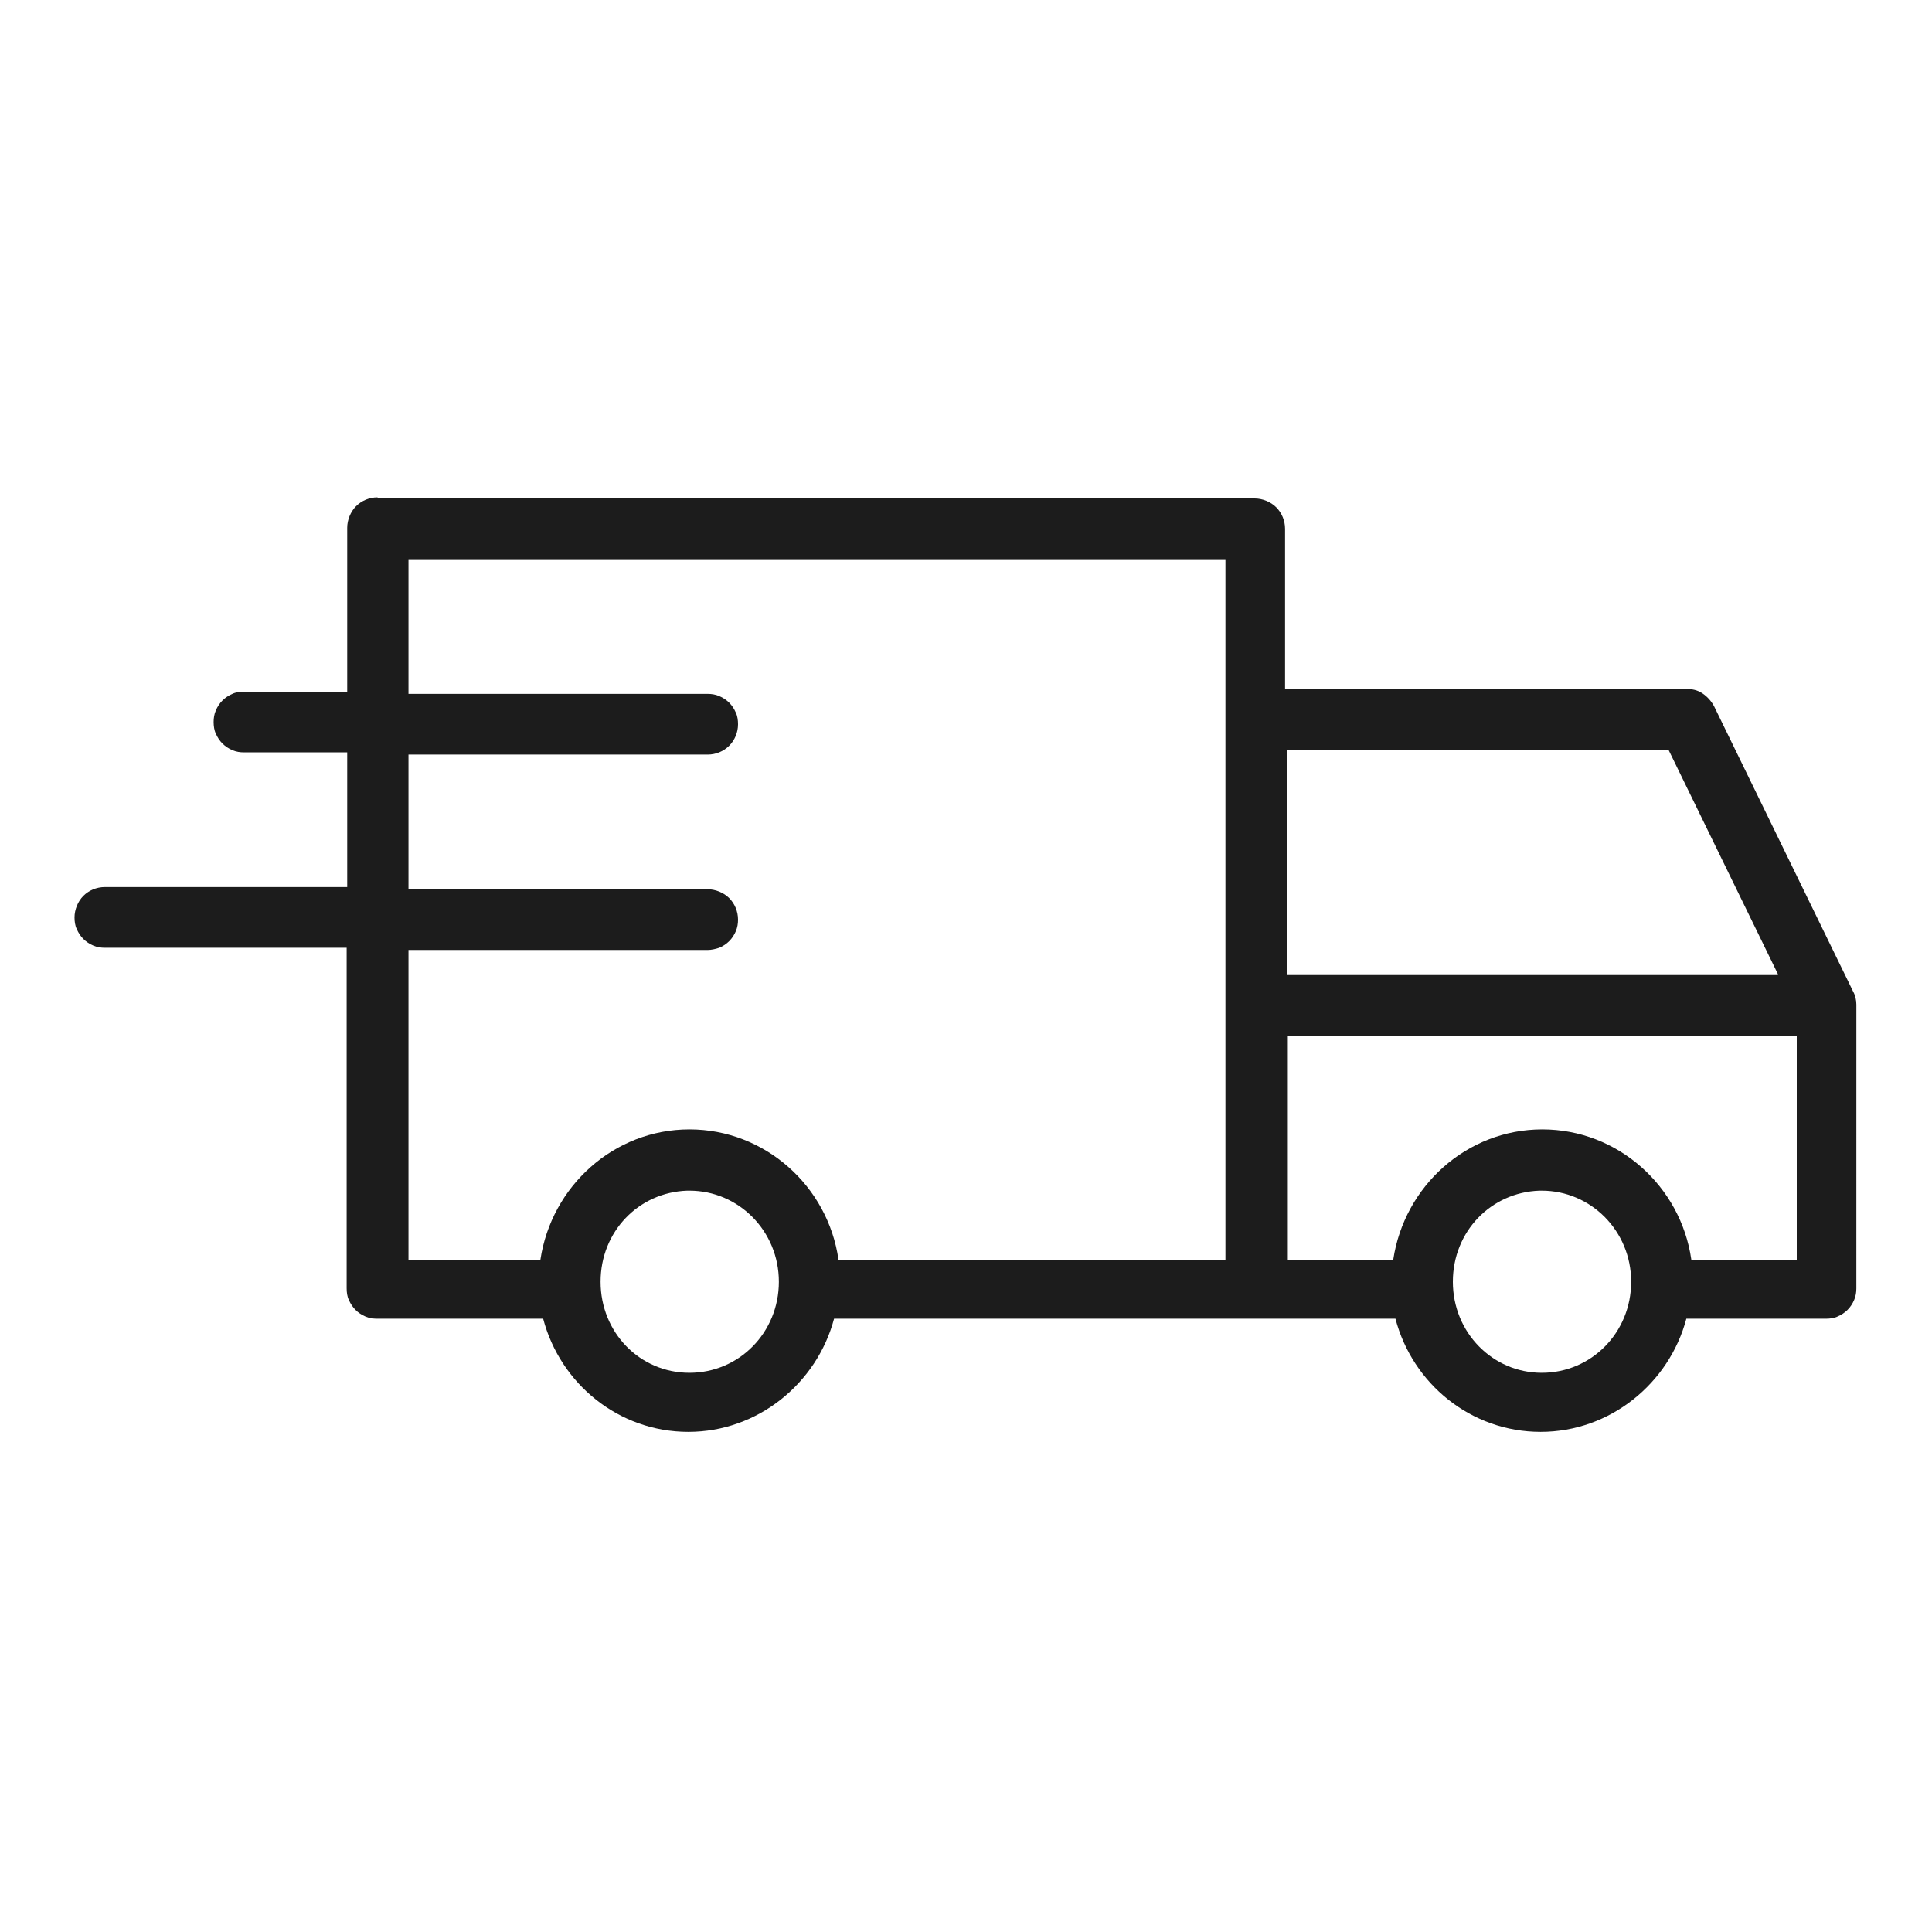
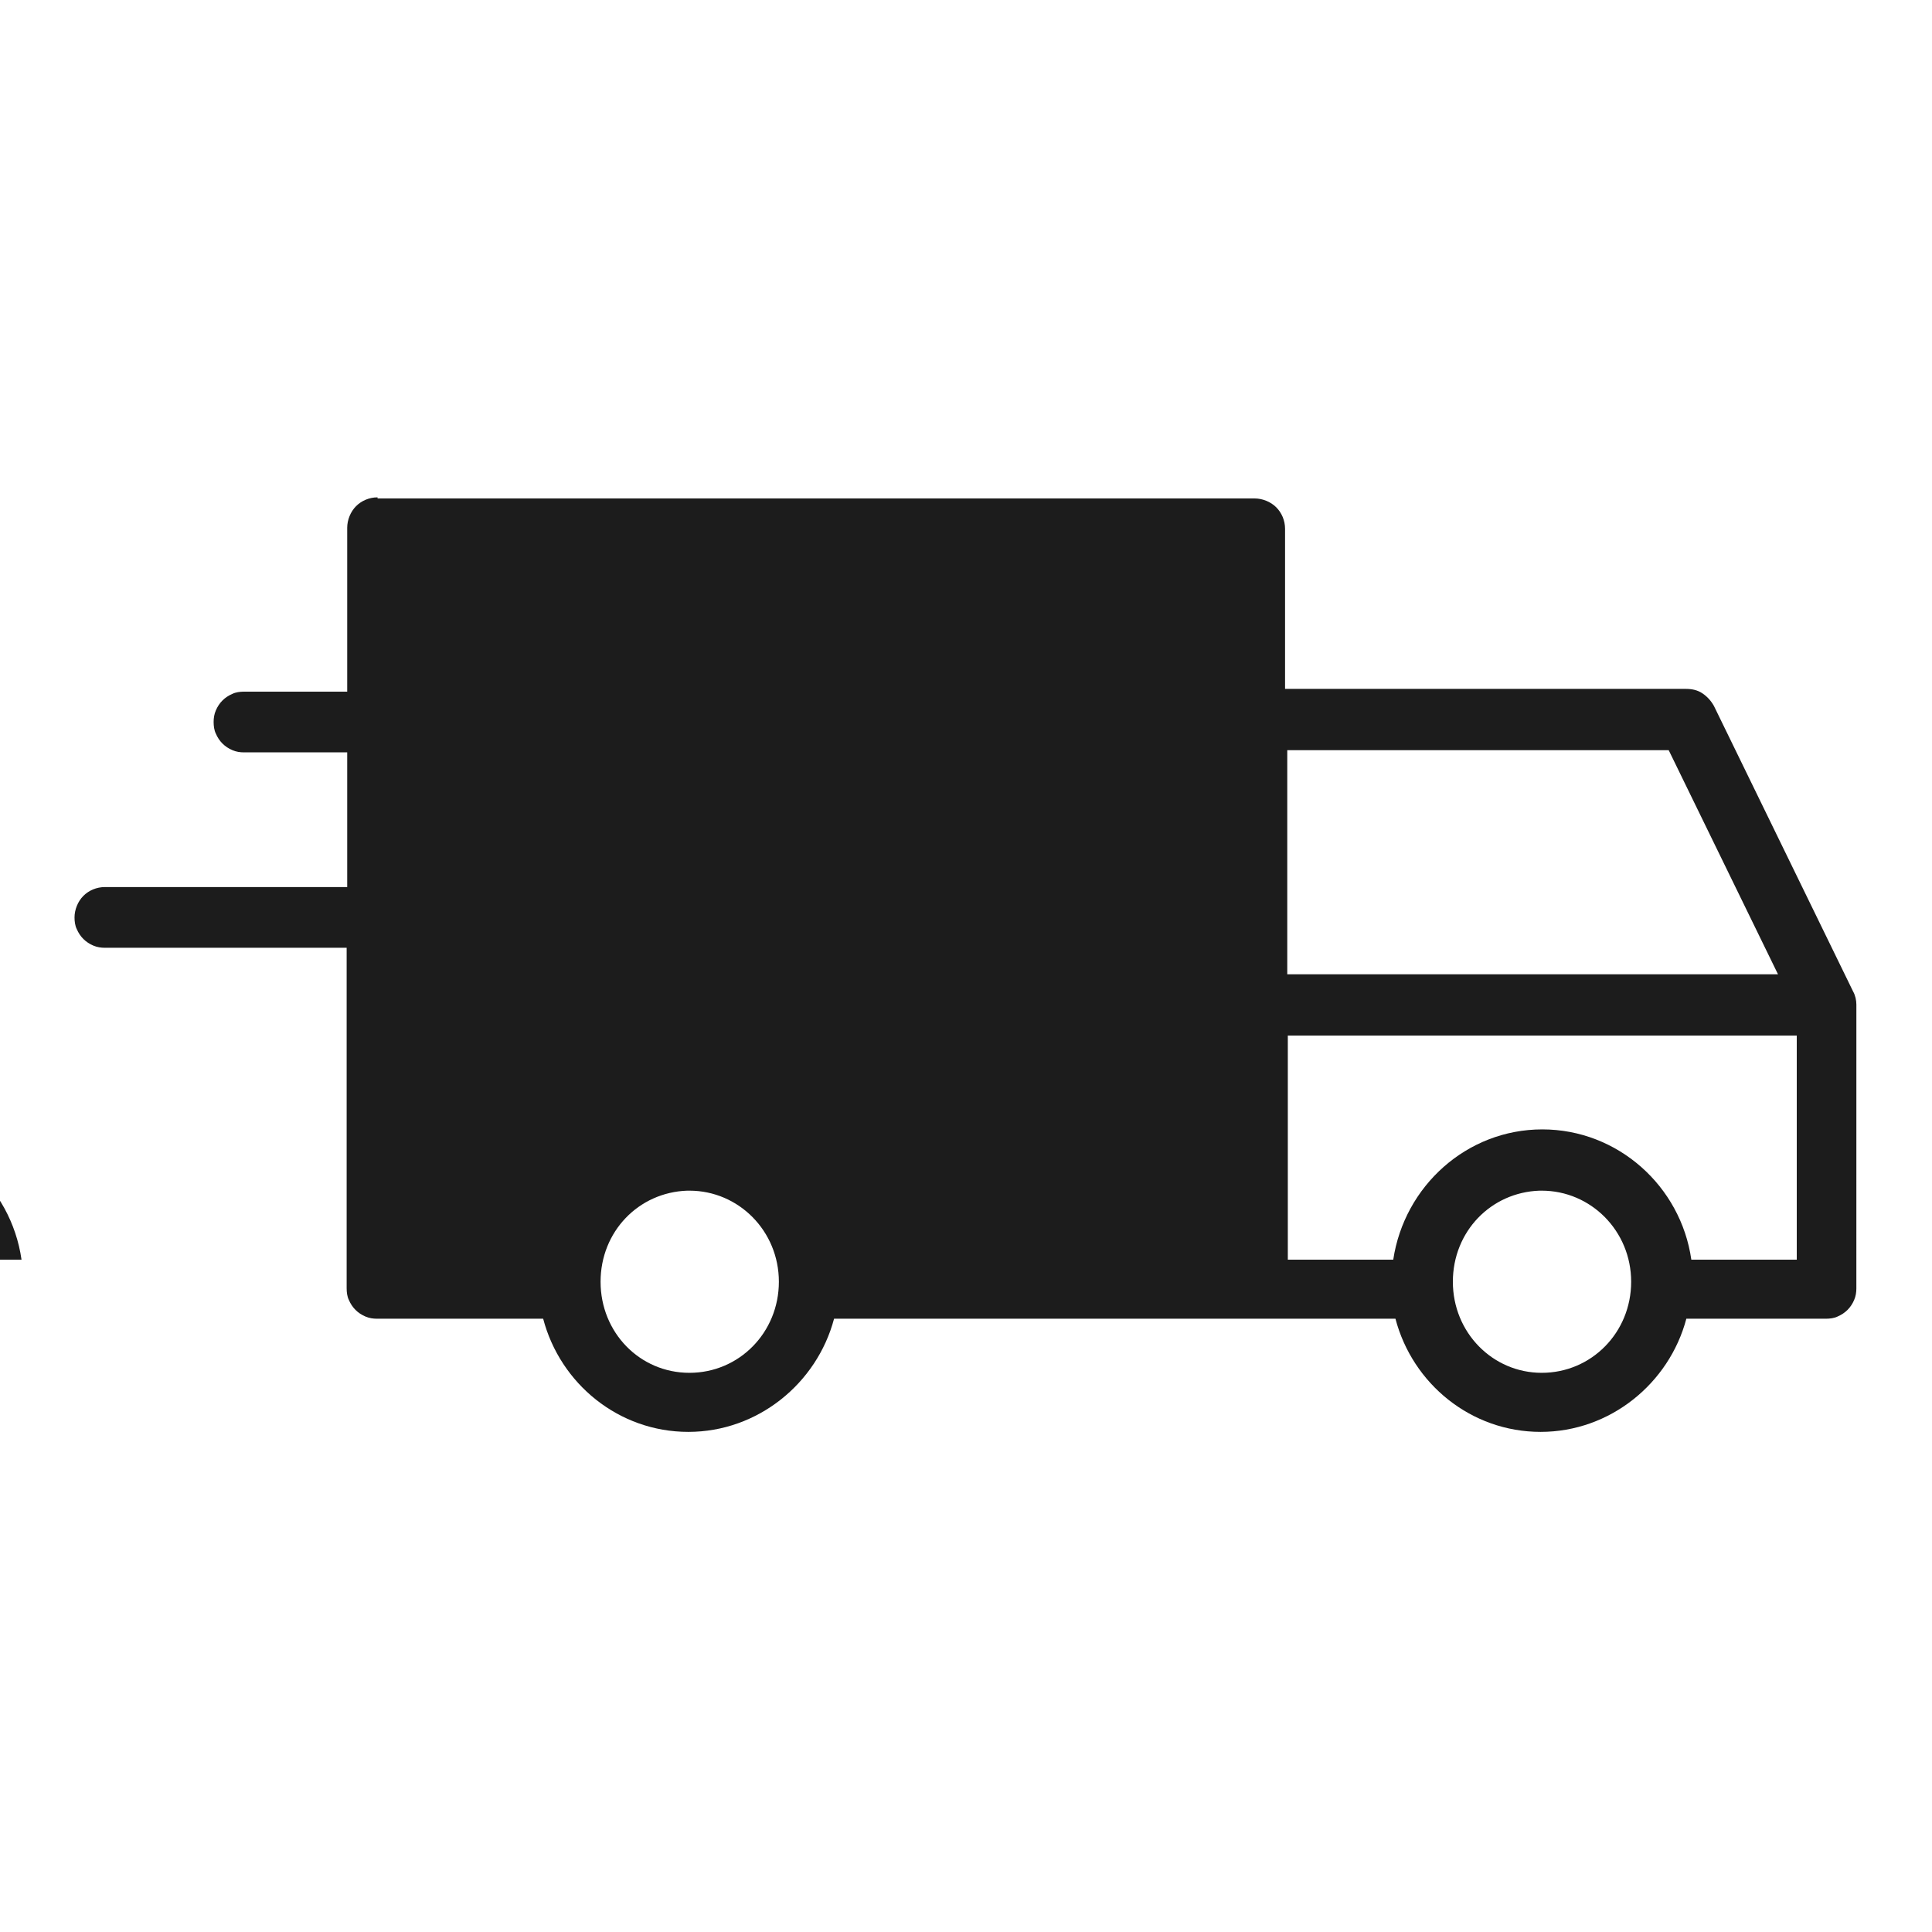
<svg xmlns="http://www.w3.org/2000/svg" xml:space="preserve" style="enable-background:new 0 0 35 35;" viewBox="0 0 35 35" y="0px" x="0px" id="Calque_1" version="1.1">
  <style type="text/css">
	.st0{fill:#12100C;}
	.st1{fill:#1C1C1C;}
	.st2{fill:none;stroke:#000000;stroke-width:0.515;stroke-linecap:round;stroke-linejoin:round;stroke-miterlimit:10;}
	.st3{fill:#1D1D1B;}
</style>
-   <path d="M6.84,9.01c-0.15,0-0.29,0.06-0.39,0.16c-0.1,0.1-0.16,0.25-0.16,0.39v2.97H4.42c-0.07,0-0.15,0.01-0.21,0.04  c-0.07,0.03-0.13,0.07-0.18,0.12c-0.05,0.05-0.09,0.11-0.12,0.18s-0.04,0.14-0.04,0.21c0,0.07,0.01,0.15,0.04,0.21  c0.03,0.07,0.07,0.13,0.12,0.18c0.05,0.05,0.11,0.09,0.18,0.12c0.07,0.03,0.14,0.04,0.21,0.04h1.87v2.44H1.9  c-0.15,0-0.29,0.06-0.39,0.16c-0.1,0.1-0.16,0.25-0.16,0.39c0,0.07,0.01,0.15,0.04,0.21c0.03,0.07,0.07,0.13,0.12,0.18  c0.05,0.05,0.11,0.09,0.18,0.12c0.07,0.03,0.14,0.04,0.21,0.04h4.38v6.17c0,0.07,0.01,0.15,0.04,0.21c0.03,0.07,0.07,0.13,0.12,0.18  c0.05,0.05,0.11,0.09,0.18,0.12c0.07,0.03,0.14,0.04,0.21,0.04h3.01c0.31,1.18,1.37,2.05,2.63,2.05s2.33-0.88,2.64-2.05h7.63h2.54  c0.31,1.18,1.37,2.05,2.63,2.05c1.26,0,2.33-0.88,2.64-2.05h2.53c0.07,0,0.15-0.01,0.21-0.04c0.07-0.03,0.13-0.07,0.18-0.12  c0.05-0.05,0.09-0.11,0.12-0.18c0.03-0.07,0.04-0.14,0.04-0.21V18.2c0-0.08-0.02-0.17-0.06-0.24l-2.52-5.17  c-0.05-0.09-0.12-0.17-0.21-0.23c-0.09-0.06-0.19-0.08-0.3-0.08h-7.26v-2.9c0-0.15-0.06-0.29-0.16-0.39  c-0.1-0.1-0.25-0.16-0.39-0.16H6.84z M7.4,10.13H22.2v12.69h-7.01c-0.19-1.33-1.33-2.36-2.7-2.36s-2.5,1.03-2.7,2.36H7.4v-5.61h5.42  c0.07,0,0.15-0.02,0.21-0.04c0.07-0.03,0.13-0.07,0.18-0.12c0.05-0.05,0.09-0.11,0.12-0.18c0.03-0.07,0.04-0.14,0.04-0.21  c0-0.15-0.06-0.29-0.16-0.39c-0.1-0.1-0.25-0.16-0.39-0.16H7.4v-2.44h5.42c0.15,0,0.29-0.06,0.39-0.16c0.1-0.1,0.16-0.24,0.16-0.39  c0-0.07-0.01-0.15-0.04-0.21c-0.03-0.07-0.07-0.13-0.12-0.18c-0.05-0.05-0.11-0.09-0.18-0.12c-0.07-0.03-0.14-0.04-0.21-0.04H7.4  V10.13z M23.32,13.59h6.91l1.98,4.06h-8.89V13.59z M23.32,18.76h9.23v4.06h-1.91c-0.19-1.33-1.33-2.36-2.7-2.36s-2.5,1.03-2.7,2.36  h-1.91V18.76z M12.45,21.57c0.01,0,0.03,0,0.04,0c0.89,0,1.62,0.73,1.62,1.65c0,0.92-0.72,1.65-1.62,1.65s-1.61-0.73-1.61-1.65  C10.88,22.31,11.57,21.6,12.45,21.57z M27.89,21.57c0.01,0,0.03,0,0.04,0c0.89,0,1.62,0.73,1.62,1.65c0,0.92-0.72,1.65-1.62,1.65  c-0.89,0-1.61-0.73-1.61-1.65C26.32,22.31,27.01,21.6,27.89,21.57z" class="st1" />
+   <path d="M6.84,9.01c-0.15,0-0.29,0.06-0.39,0.16c-0.1,0.1-0.16,0.25-0.16,0.39v2.97H4.42c-0.07,0-0.15,0.01-0.21,0.04  c-0.07,0.03-0.13,0.07-0.18,0.12c-0.05,0.05-0.09,0.11-0.12,0.18s-0.04,0.14-0.04,0.21c0,0.07,0.01,0.15,0.04,0.21  c0.03,0.07,0.07,0.13,0.12,0.18c0.05,0.05,0.11,0.09,0.18,0.12c0.07,0.03,0.14,0.04,0.21,0.04h1.87v2.44H1.9  c-0.15,0-0.29,0.06-0.39,0.16c-0.1,0.1-0.16,0.25-0.16,0.39c0,0.07,0.01,0.15,0.04,0.21c0.03,0.07,0.07,0.13,0.12,0.18  c0.05,0.05,0.11,0.09,0.18,0.12c0.07,0.03,0.14,0.04,0.21,0.04h4.38v6.17c0,0.07,0.01,0.15,0.04,0.21c0.03,0.07,0.07,0.13,0.12,0.18  c0.05,0.05,0.11,0.09,0.18,0.12c0.07,0.03,0.14,0.04,0.21,0.04h3.01c0.31,1.18,1.37,2.05,2.63,2.05s2.33-0.88,2.64-2.05h7.63h2.54  c0.31,1.18,1.37,2.05,2.63,2.05c1.26,0,2.33-0.88,2.64-2.05h2.53c0.07,0,0.15-0.01,0.21-0.04c0.07-0.03,0.13-0.07,0.18-0.12  c0.05-0.05,0.09-0.11,0.12-0.18c0.03-0.07,0.04-0.14,0.04-0.21V18.2c0-0.08-0.02-0.17-0.06-0.24l-2.52-5.17  c-0.05-0.09-0.12-0.17-0.21-0.23c-0.09-0.06-0.19-0.08-0.3-0.08h-7.26v-2.9c0-0.15-0.06-0.29-0.16-0.39  c-0.1-0.1-0.25-0.16-0.39-0.16H6.84z M7.4,10.13v12.69h-7.01c-0.19-1.33-1.33-2.36-2.7-2.36s-2.5,1.03-2.7,2.36H7.4v-5.61h5.42  c0.07,0,0.15-0.02,0.21-0.04c0.07-0.03,0.13-0.07,0.18-0.12c0.05-0.05,0.09-0.11,0.12-0.18c0.03-0.07,0.04-0.14,0.04-0.21  c0-0.15-0.06-0.29-0.16-0.39c-0.1-0.1-0.25-0.16-0.39-0.16H7.4v-2.44h5.42c0.15,0,0.29-0.06,0.39-0.16c0.1-0.1,0.16-0.24,0.16-0.39  c0-0.07-0.01-0.15-0.04-0.21c-0.03-0.07-0.07-0.13-0.12-0.18c-0.05-0.05-0.11-0.09-0.18-0.12c-0.07-0.03-0.14-0.04-0.21-0.04H7.4  V10.13z M23.32,13.59h6.91l1.98,4.06h-8.89V13.59z M23.32,18.76h9.23v4.06h-1.91c-0.19-1.33-1.33-2.36-2.7-2.36s-2.5,1.03-2.7,2.36  h-1.91V18.76z M12.45,21.57c0.01,0,0.03,0,0.04,0c0.89,0,1.62,0.73,1.62,1.65c0,0.92-0.72,1.65-1.62,1.65s-1.61-0.73-1.61-1.65  C10.88,22.31,11.57,21.6,12.45,21.57z M27.89,21.57c0.01,0,0.03,0,0.04,0c0.89,0,1.62,0.73,1.62,1.65c0,0.92-0.72,1.65-1.62,1.65  c-0.89,0-1.61-0.73-1.61-1.65C26.32,22.31,27.01,21.6,27.89,21.57z" class="st1" />
</svg>